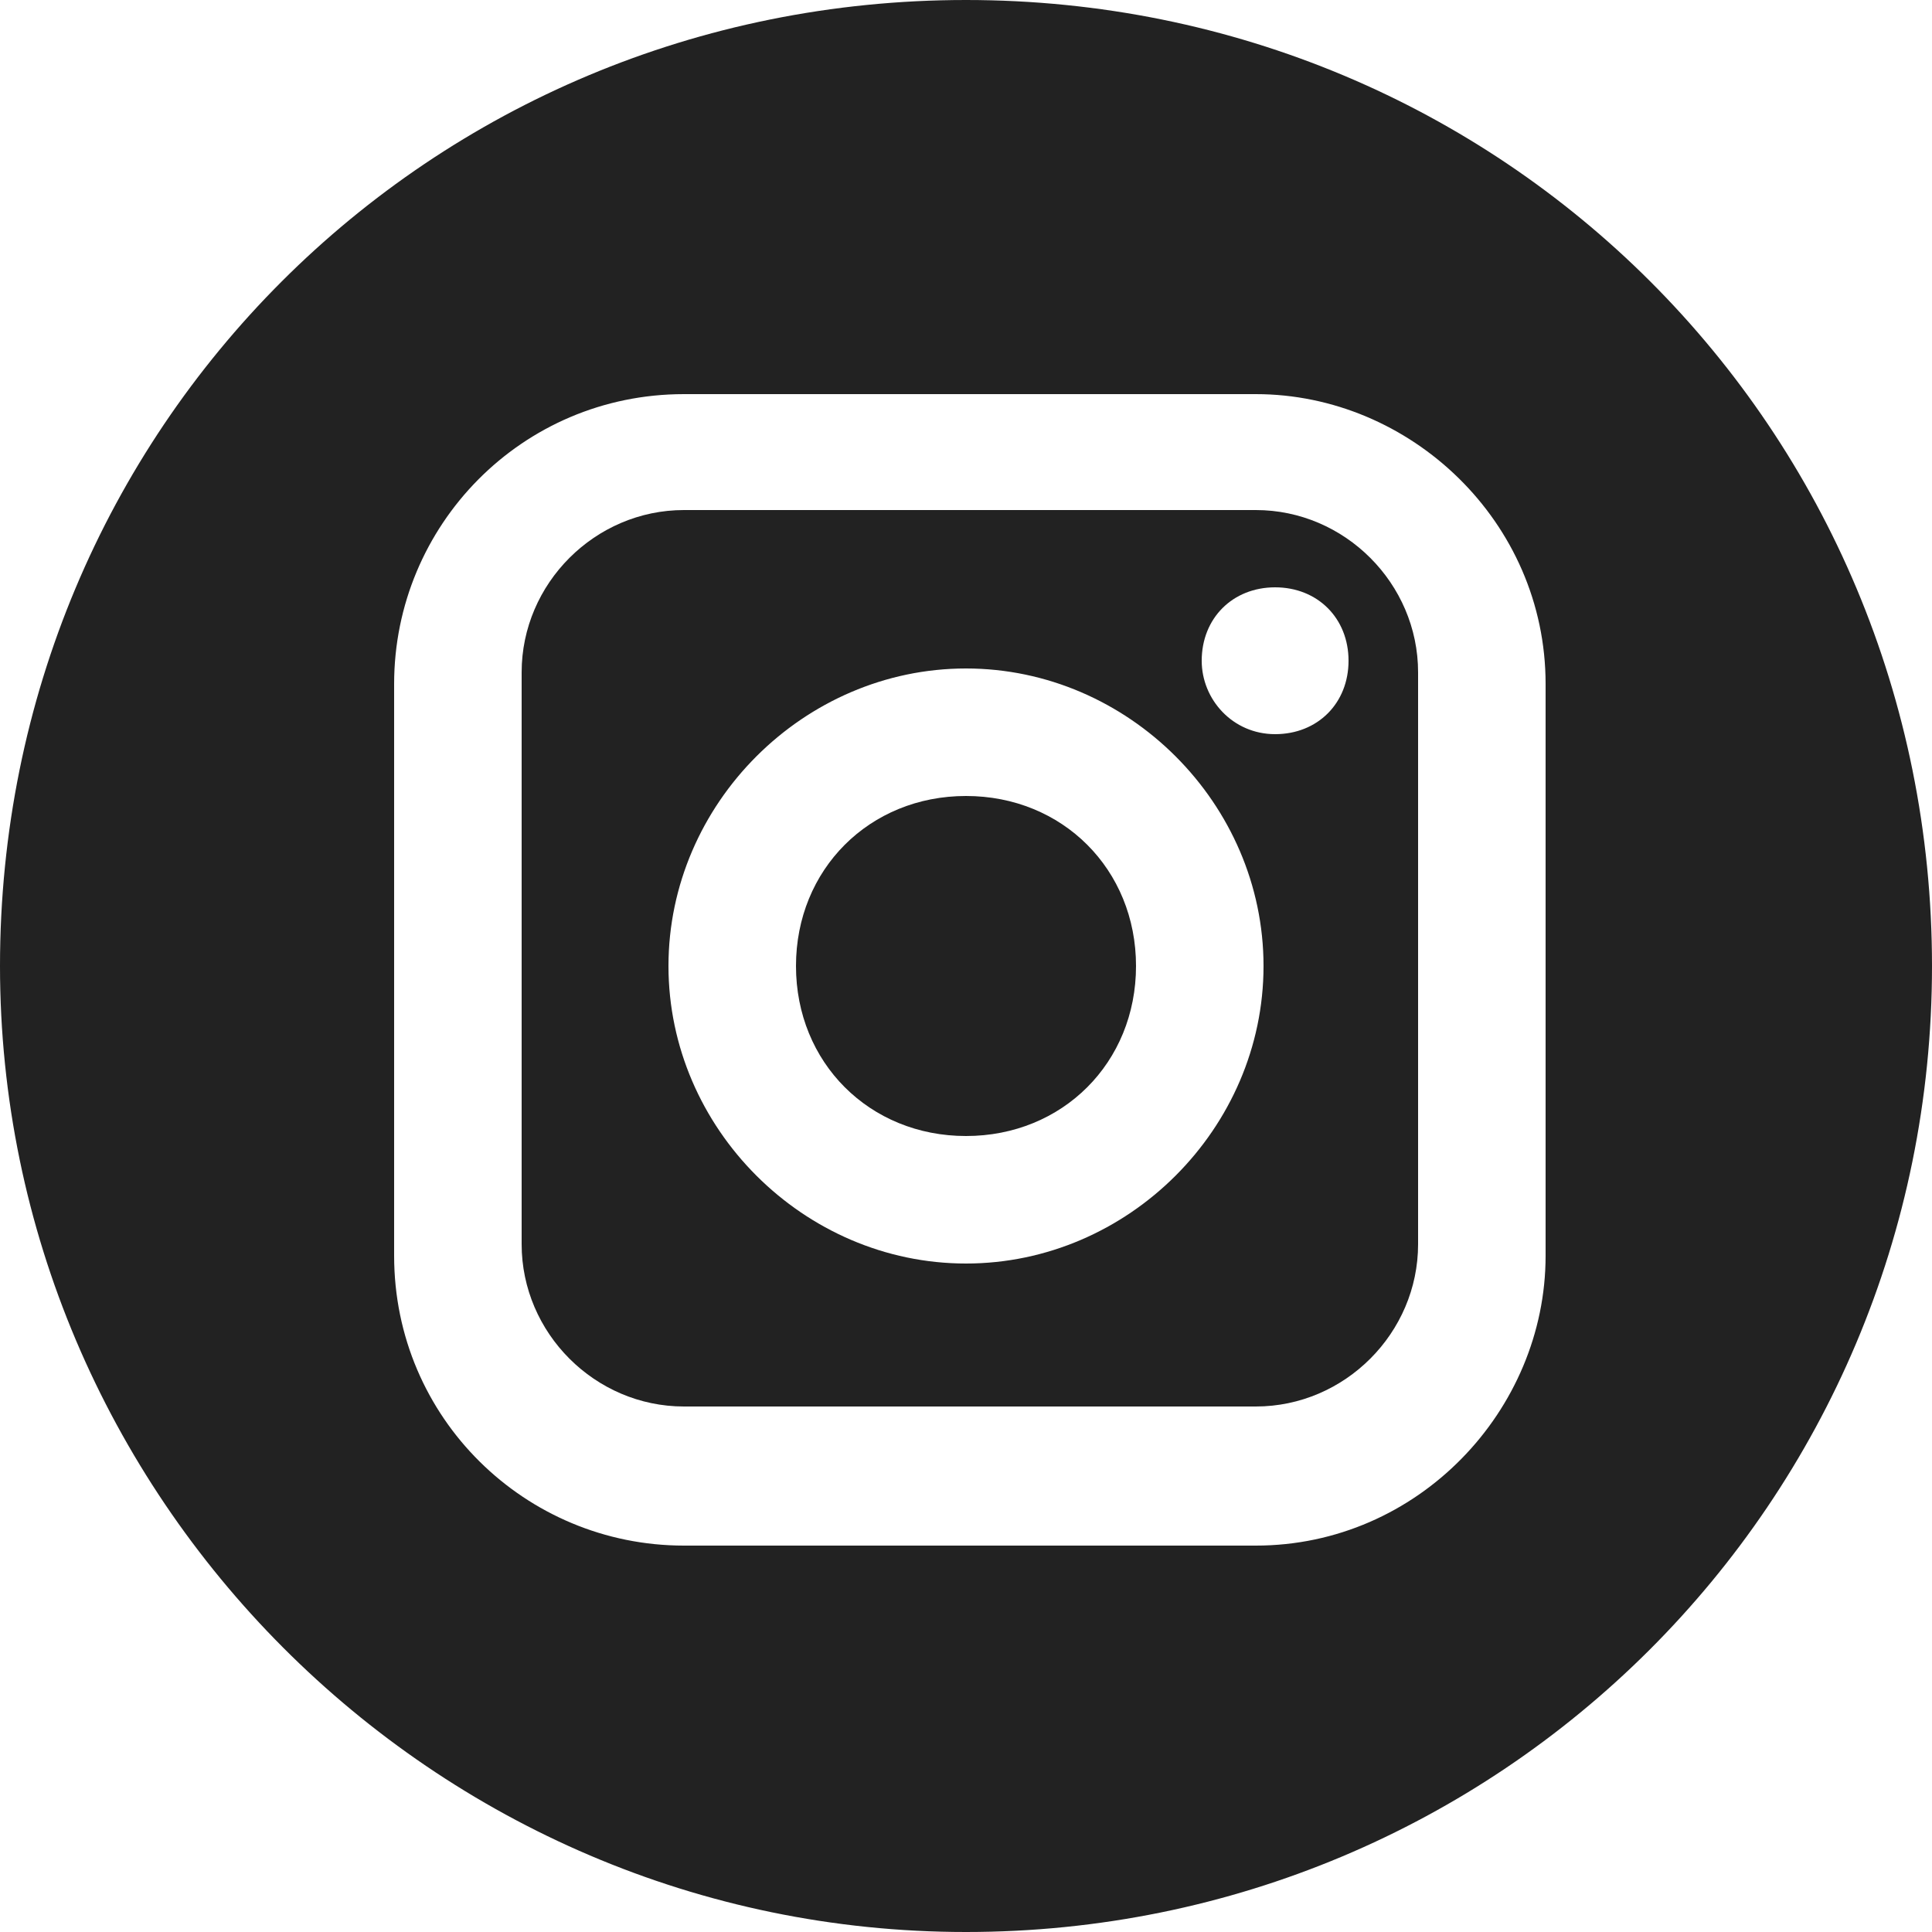
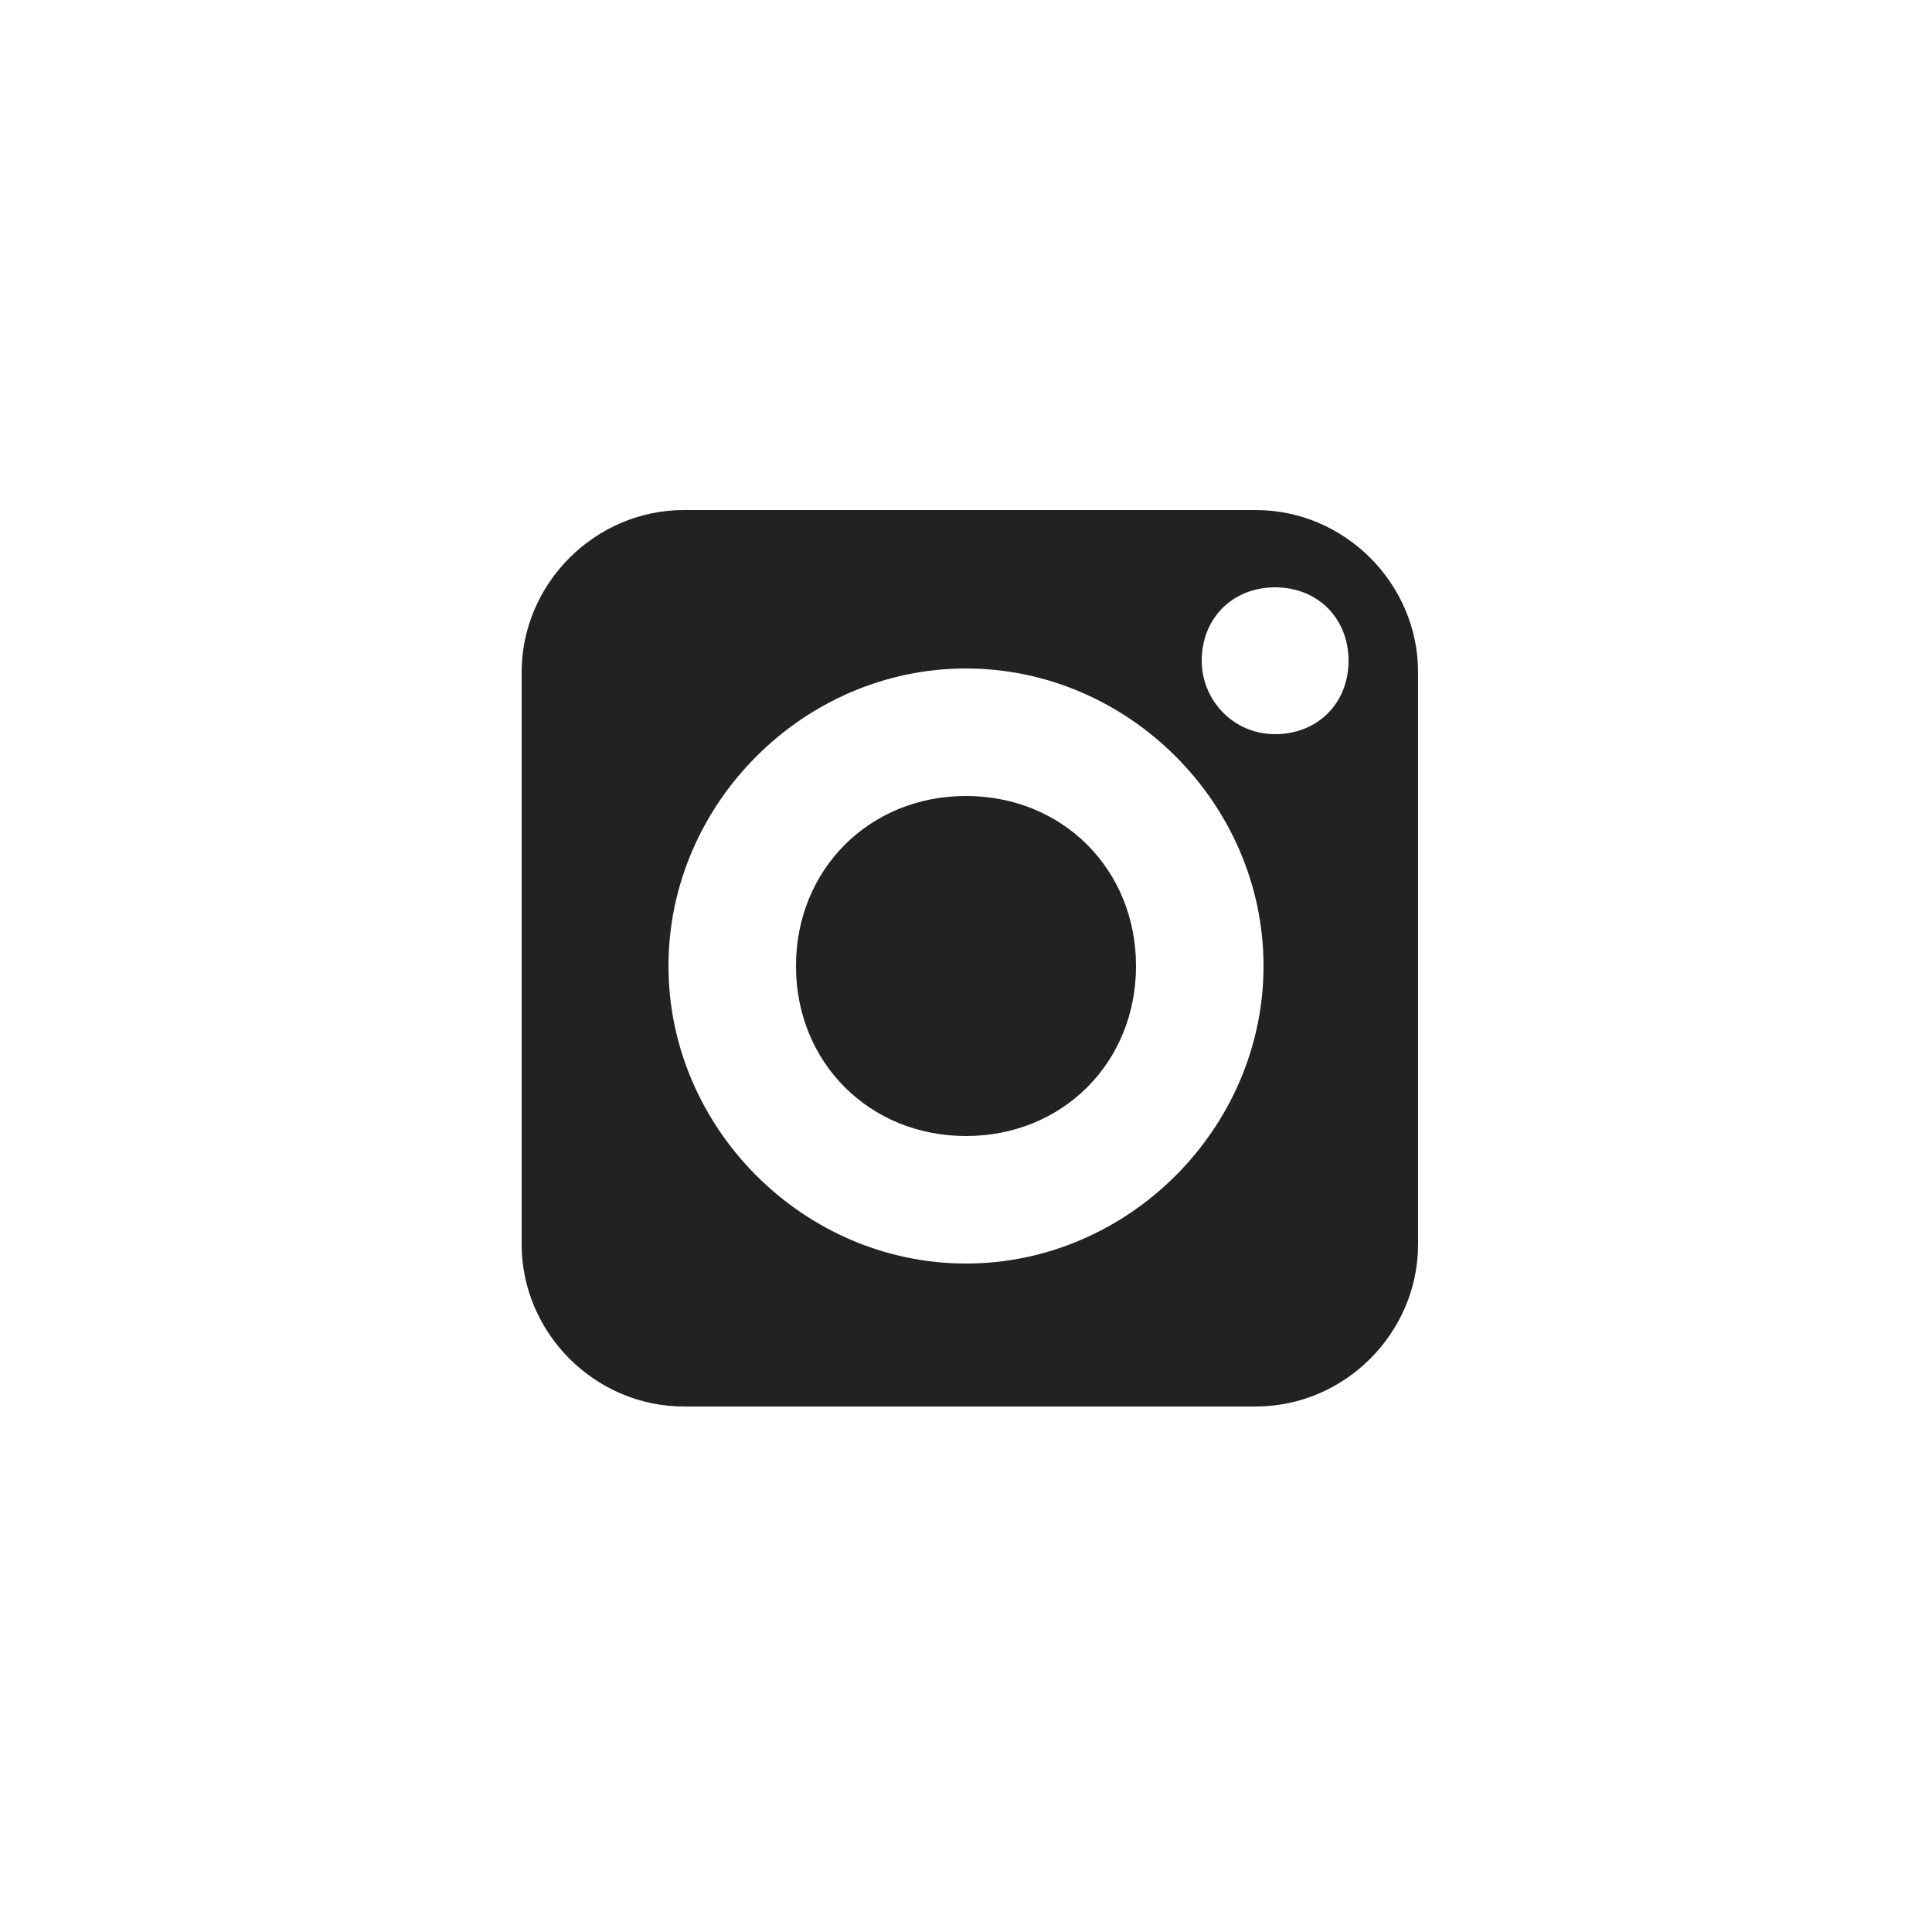
<svg xmlns="http://www.w3.org/2000/svg" id="Layer_1" version="1.1" viewBox="0 0 50 50">
  <defs>
    <style>
      .st0 {
        fill-rule: evenodd;
      }

      .st0, .st1 {
        fill: #222;
      }
    </style>
  </defs>
  <path class="st0" d="M32.5,13.2h-14.8c-2.3,0-4.2,1.9-4.2,4.2v14.8c0,2.3,1.9,4.2,4.2,4.2h14.8c2.3,0,4.2-1.9,4.2-4.2v-14.8c0-2.3-1.9-4.2-4.2-4.2ZM25,32.7c-4.2,0-7.7-3.5-7.7-7.7s3.5-7.7,7.7-7.7,7.7,3.5,7.7,7.7-3.5,7.7-7.7,7.7ZM31.1,17.1c0,1,.8,1.9,1.9,1.9s1.9-.8,1.9-1.9-.8-1.9-1.9-1.9-1.9.8-1.9,1.9Z" />
-   <path class="st1" d="M25,20.6c-2.5,0-4.4,1.9-4.4,4.4s1.9,4.4,4.4,4.4,4.4-1.9,4.4-4.4-1.9-4.4-4.4-4.4h0Z" />
-   <path class="st0" d="M0,25C0,11.1,11.1,0,25,0s25,11.1,25,25-11.2,25-25,25S0,38.7,0,25ZM32.5,40c4.2,0,7.5-3.5,7.5-7.5v-14.8c0-4.2-3.5-7.5-7.5-7.5h-14.8c-4.2,0-7.5,3.4-7.5,7.5v14.8c0,4.2,3.4,7.5,7.5,7.5h14.8Z" />
+   <path class="st1" d="M25,20.6c-2.5,0-4.4,1.9-4.4,4.4s1.9,4.4,4.4,4.4,4.4-1.9,4.4-4.4-1.9-4.4-4.4-4.4Z" />
</svg>